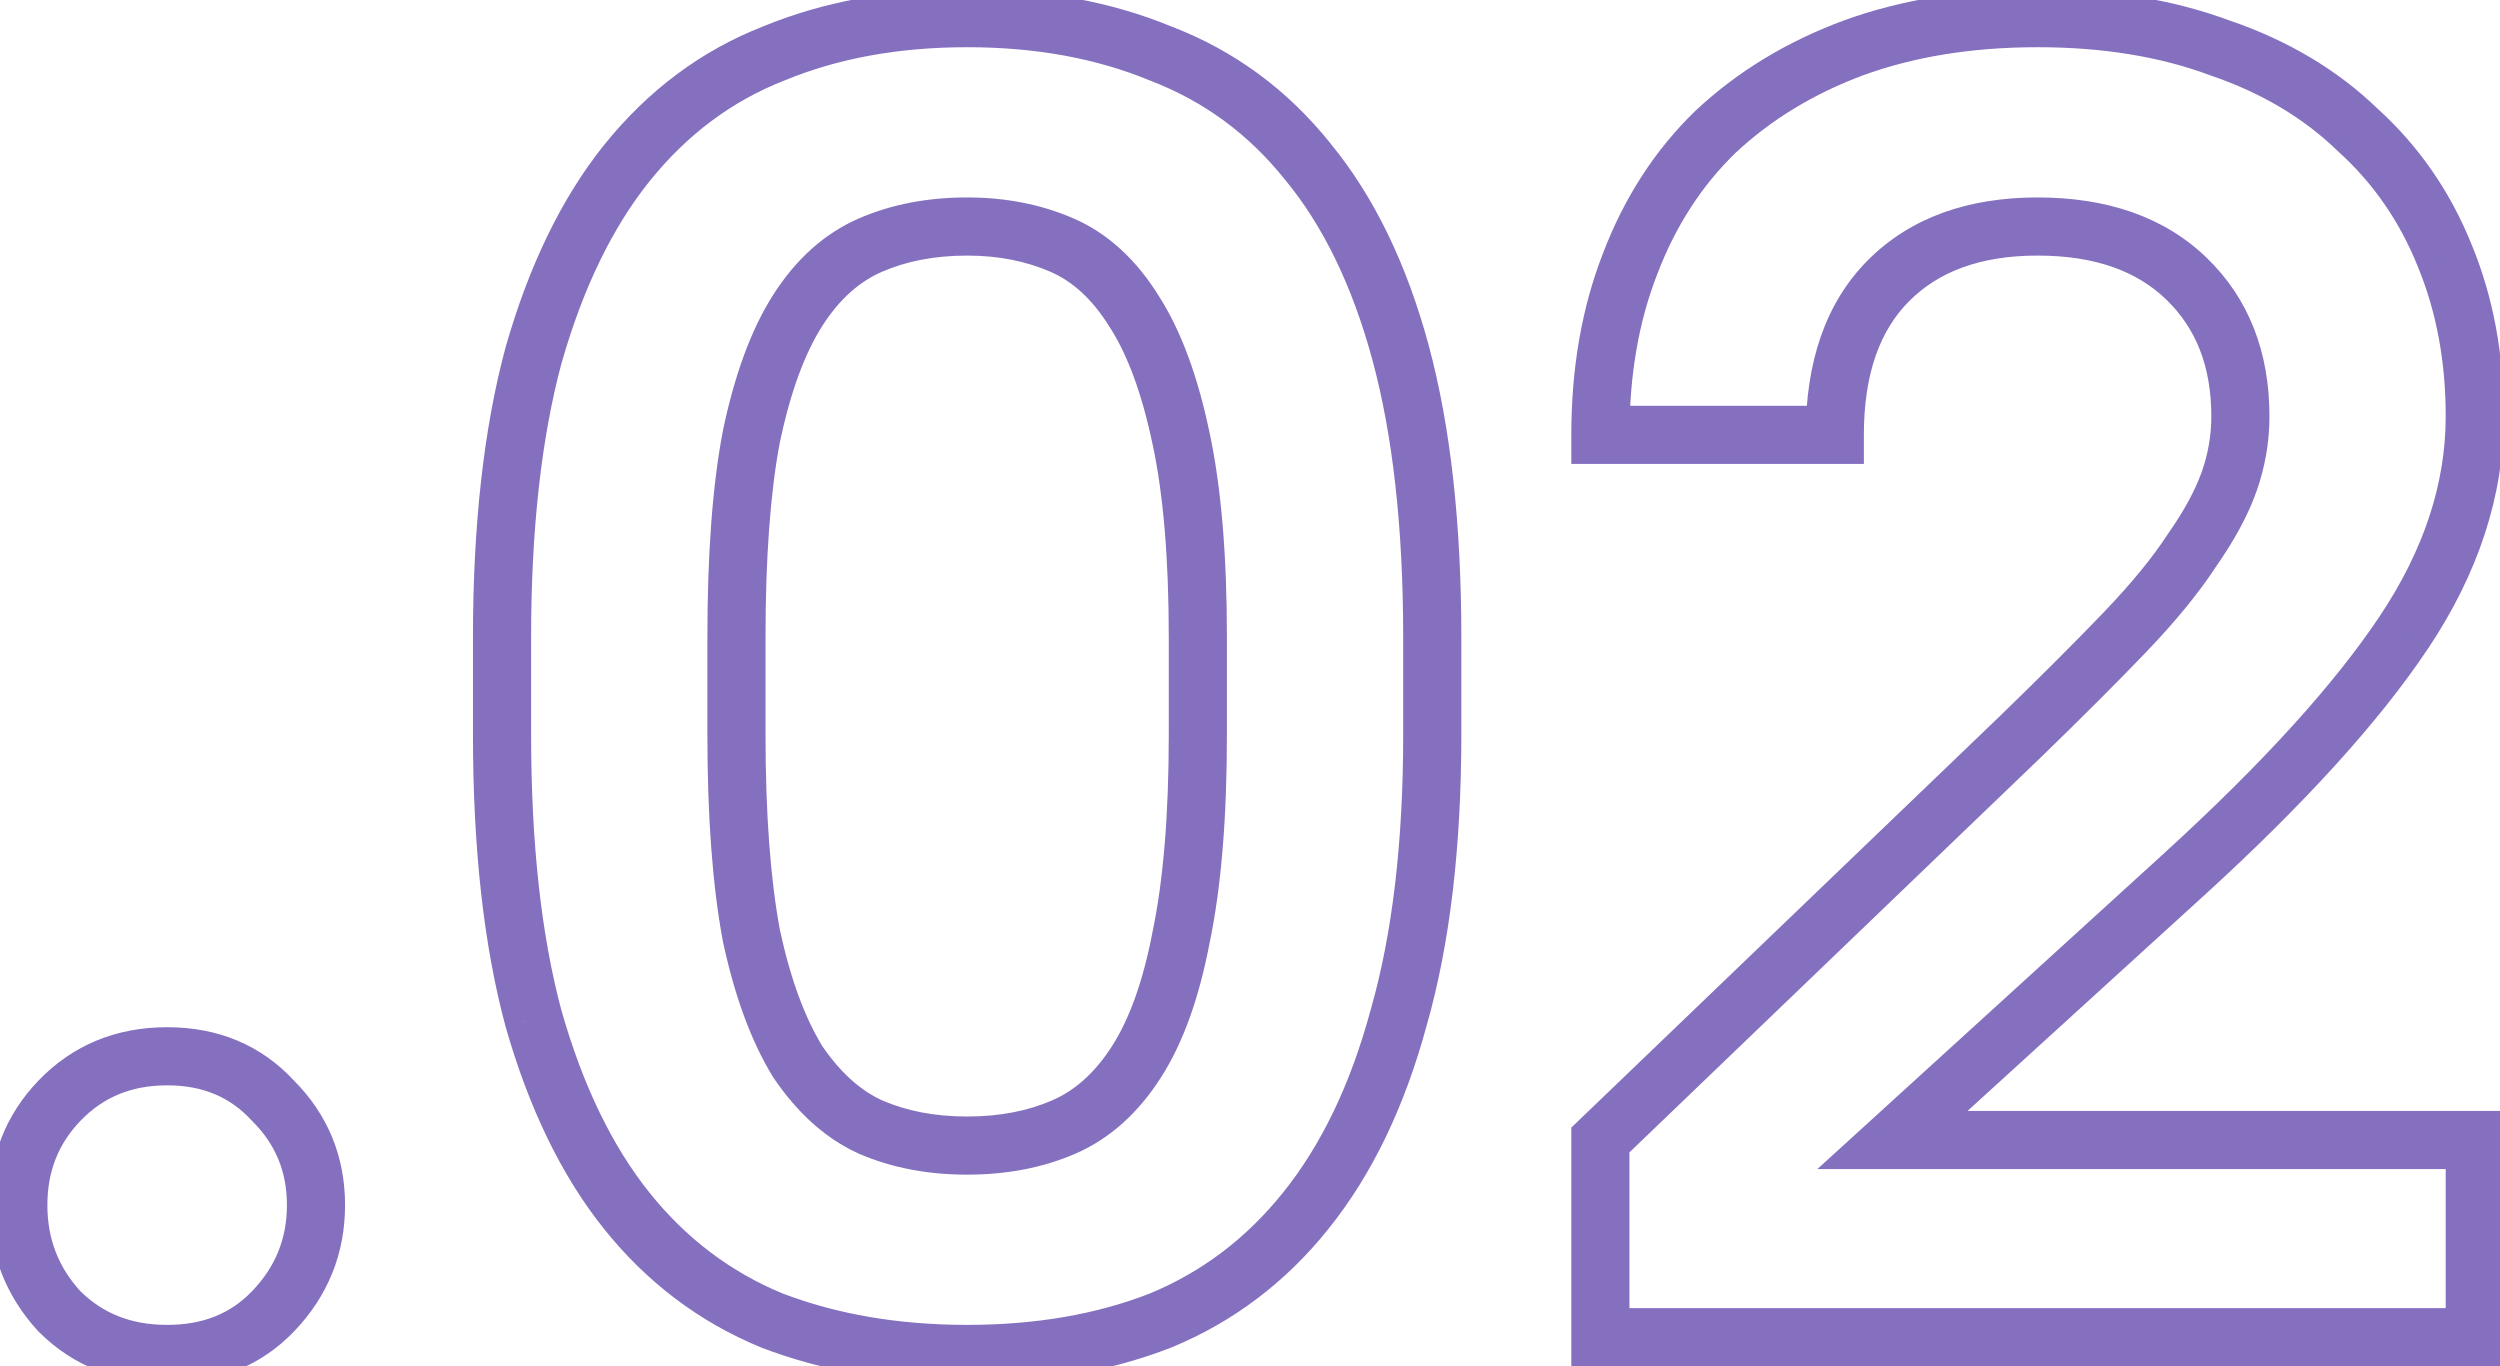
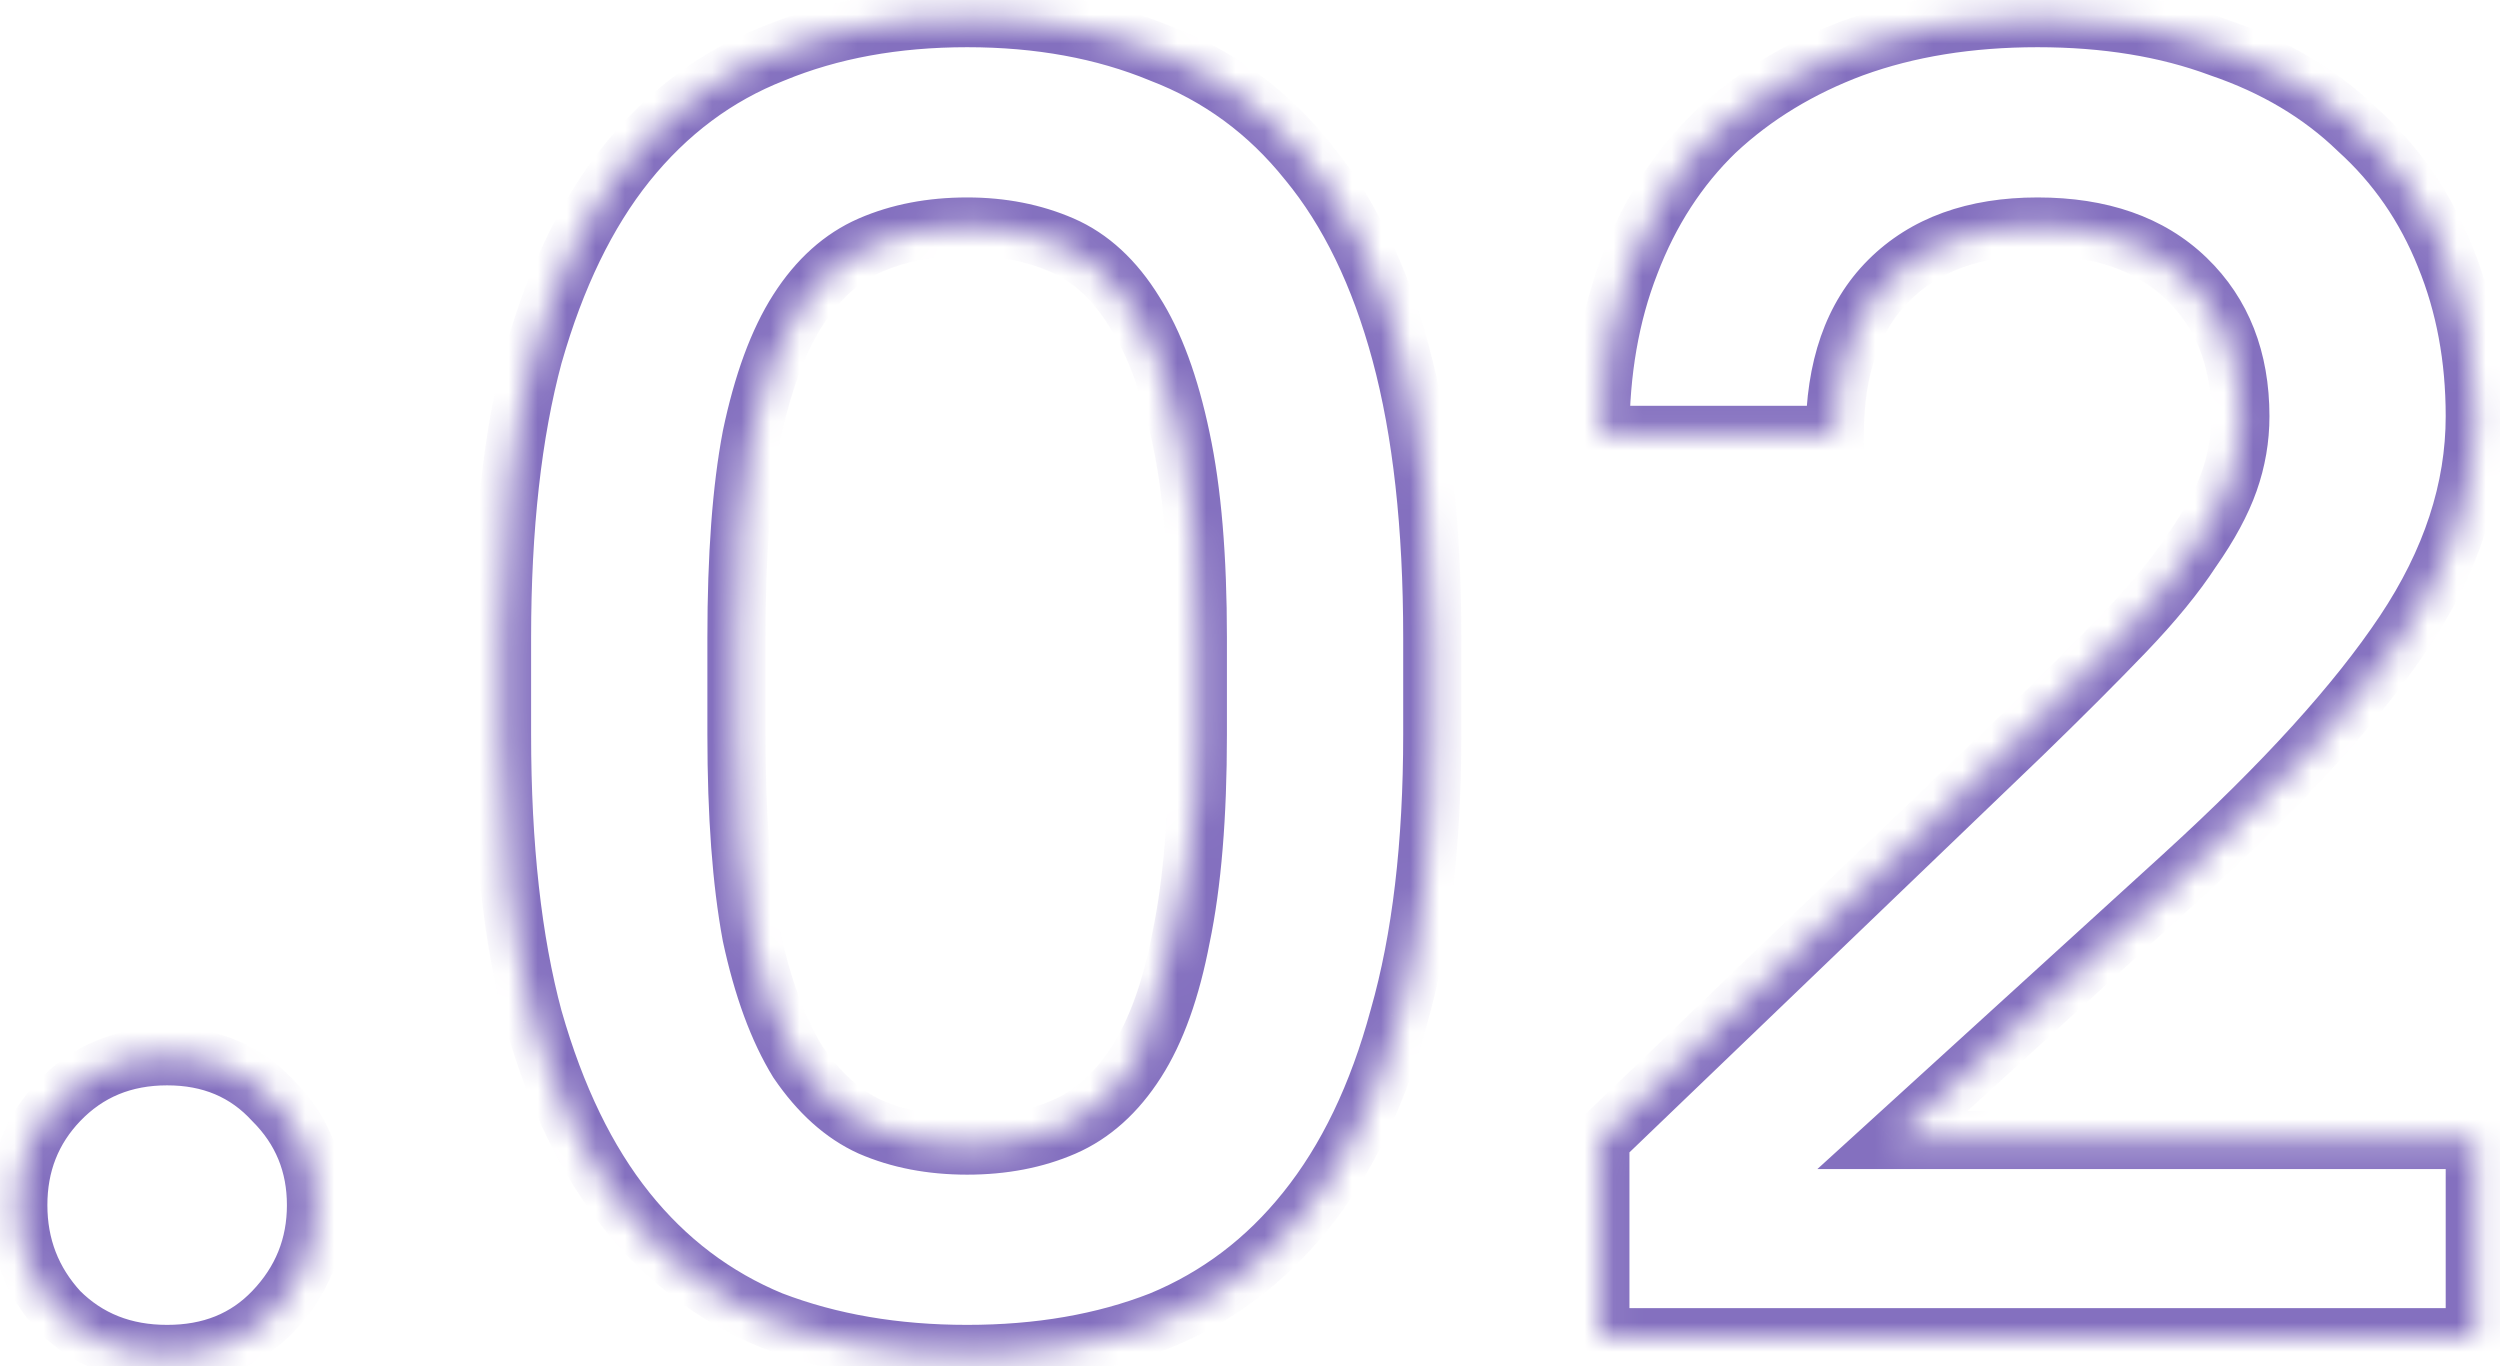
<svg xmlns="http://www.w3.org/2000/svg" width="86" height="47" viewBox="0 0 86 47" fill="none">
  <mask id="path-1-outside-1_317_1891" maskUnits="userSpaceOnUse" x="-1" y="-1" width="88" height="49" fill="black">
-     <rect fill="white" x="-1" y="-1" width="88" height="49" />
-     <path d="M5.75 46.576C4.257 46.576 3.019 46.085 2.038 45.104C1.099 44.08 0.63 42.864 0.63 41.456C0.63 40.048 1.099 38.853 2.038 37.872C3.019 36.848 4.257 36.336 5.75 36.336C7.243 36.336 8.459 36.848 9.398 37.872C10.379 38.853 10.87 40.048 10.87 41.456C10.87 42.864 10.379 44.08 9.398 45.104C8.459 46.085 7.243 46.576 5.75 46.576ZM33.27 46.576C30.795 46.576 28.555 46.192 26.55 45.424C24.587 44.613 22.923 43.355 21.558 41.648C20.193 39.941 19.126 37.744 18.358 35.056C17.633 32.368 17.27 29.104 17.27 25.264V21.936C17.27 18.139 17.633 14.896 18.358 12.208C19.126 9.52 20.193 7.323 21.558 5.616C22.966 3.867 24.651 2.608 26.614 1.84C28.577 1.029 30.795 0.624 33.27 0.624C35.745 0.624 37.963 1.029 39.926 1.84C41.931 2.608 43.617 3.845 44.982 5.552C46.39 7.259 47.457 9.456 48.182 12.144C48.907 14.832 49.27 18.096 49.27 21.936V25.264C49.27 29.061 48.886 32.304 48.118 34.992C47.393 37.68 46.326 39.899 44.918 41.648C43.553 43.355 41.889 44.613 39.926 45.424C37.963 46.192 35.745 46.576 33.27 46.576ZM33.27 39.408C34.507 39.408 35.617 39.195 36.598 38.768C37.579 38.341 38.411 37.595 39.094 36.528C39.777 35.461 40.289 34.032 40.63 32.24C41.014 30.405 41.206 28.08 41.206 25.264V21.936C41.206 19.163 41.014 16.88 40.63 15.088C40.246 13.253 39.713 11.803 39.03 10.736C38.347 9.627 37.515 8.859 36.534 8.432C35.553 8.005 34.465 7.792 33.27 7.792C32.033 7.792 30.923 8.005 29.942 8.432C28.961 8.859 28.129 9.605 27.446 10.672C26.763 11.739 26.23 13.189 25.846 15.024C25.505 16.816 25.334 19.12 25.334 21.936V25.264C25.334 28.037 25.505 30.341 25.846 32.176C26.23 33.968 26.763 35.419 27.446 36.528C28.171 37.595 29.003 38.341 29.942 38.768C30.923 39.195 32.033 39.408 33.27 39.408ZM55.053 39.216L69.516 25.328C70.924 23.963 72.119 22.768 73.1 21.744C74.082 20.72 74.85 19.781 75.404 18.928C76.002 18.075 76.428 17.285 76.684 16.56C76.941 15.835 77.069 15.088 77.069 14.32C77.069 12.357 76.45 10.779 75.213 9.584C73.975 8.389 72.269 7.792 70.093 7.792C67.916 7.792 66.21 8.411 64.972 9.648C63.735 10.885 63.117 12.656 63.117 14.96H55.053C55.053 12.784 55.394 10.821 56.077 9.072C56.759 7.28 57.74 5.765 59.02 4.528C60.343 3.291 61.922 2.331 63.757 1.648C65.634 0.965 67.746 0.624 70.093 0.624C72.439 0.624 74.53 0.965 76.365 1.648C78.242 2.288 79.82 3.227 81.1 4.464C82.423 5.659 83.426 7.109 84.109 8.816C84.791 10.48 85.132 12.315 85.132 14.32C85.132 16.837 84.322 19.312 82.701 21.744C81.079 24.176 78.562 26.949 75.148 30.064L65.1 39.216H85.132V46H55.053V39.216Z" />
+     <path d="M5.75 46.576C4.257 46.576 3.019 46.085 2.038 45.104C1.099 44.08 0.63 42.864 0.63 41.456C0.63 40.048 1.099 38.853 2.038 37.872C3.019 36.848 4.257 36.336 5.75 36.336C7.243 36.336 8.459 36.848 9.398 37.872C10.379 38.853 10.87 40.048 10.87 41.456C10.87 42.864 10.379 44.08 9.398 45.104C8.459 46.085 7.243 46.576 5.75 46.576ZM33.27 46.576C30.795 46.576 28.555 46.192 26.55 45.424C24.587 44.613 22.923 43.355 21.558 41.648C20.193 39.941 19.126 37.744 18.358 35.056C17.633 32.368 17.27 29.104 17.27 25.264V21.936C17.27 18.139 17.633 14.896 18.358 12.208C19.126 9.52 20.193 7.323 21.558 5.616C22.966 3.867 24.651 2.608 26.614 1.84C28.577 1.029 30.795 0.624 33.27 0.624C35.745 0.624 37.963 1.029 39.926 1.84C41.931 2.608 43.617 3.845 44.982 5.552C46.39 7.259 47.457 9.456 48.182 12.144C48.907 14.832 49.27 18.096 49.27 21.936V25.264C49.27 29.061 48.886 32.304 48.118 34.992C47.393 37.68 46.326 39.899 44.918 41.648C43.553 43.355 41.889 44.613 39.926 45.424C37.963 46.192 35.745 46.576 33.27 46.576ZM33.27 39.408C34.507 39.408 35.617 39.195 36.598 38.768C37.579 38.341 38.411 37.595 39.094 36.528C41.014 30.405 41.206 28.08 41.206 25.264V21.936C41.206 19.163 41.014 16.88 40.63 15.088C40.246 13.253 39.713 11.803 39.03 10.736C38.347 9.627 37.515 8.859 36.534 8.432C35.553 8.005 34.465 7.792 33.27 7.792C32.033 7.792 30.923 8.005 29.942 8.432C28.961 8.859 28.129 9.605 27.446 10.672C26.763 11.739 26.23 13.189 25.846 15.024C25.505 16.816 25.334 19.12 25.334 21.936V25.264C25.334 28.037 25.505 30.341 25.846 32.176C26.23 33.968 26.763 35.419 27.446 36.528C28.171 37.595 29.003 38.341 29.942 38.768C30.923 39.195 32.033 39.408 33.27 39.408ZM55.053 39.216L69.516 25.328C70.924 23.963 72.119 22.768 73.1 21.744C74.082 20.72 74.85 19.781 75.404 18.928C76.002 18.075 76.428 17.285 76.684 16.56C76.941 15.835 77.069 15.088 77.069 14.32C77.069 12.357 76.45 10.779 75.213 9.584C73.975 8.389 72.269 7.792 70.093 7.792C67.916 7.792 66.21 8.411 64.972 9.648C63.735 10.885 63.117 12.656 63.117 14.96H55.053C55.053 12.784 55.394 10.821 56.077 9.072C56.759 7.28 57.74 5.765 59.02 4.528C60.343 3.291 61.922 2.331 63.757 1.648C65.634 0.965 67.746 0.624 70.093 0.624C72.439 0.624 74.53 0.965 76.365 1.648C78.242 2.288 79.82 3.227 81.1 4.464C82.423 5.659 83.426 7.109 84.109 8.816C84.791 10.48 85.132 12.315 85.132 14.32C85.132 16.837 84.322 19.312 82.701 21.744C81.079 24.176 78.562 26.949 75.148 30.064L65.1 39.216H85.132V46H55.053V39.216Z" />
  </mask>
  <path d="M2.038 45.104L1.301 45.78L1.316 45.796L1.331 45.811L2.038 45.104ZM2.038 37.872L1.316 37.18L1.315 37.181L2.038 37.872ZM9.398 37.872L8.661 38.548L8.676 38.564L8.691 38.579L9.398 37.872ZM9.398 45.104L8.676 44.412L8.675 44.413L9.398 45.104ZM5.75 45.576C4.5 45.576 3.524 45.175 2.745 44.397L1.331 45.811C2.515 46.995 4.014 47.576 5.75 47.576V45.576ZM2.775 44.428C2.008 43.592 1.63 42.618 1.63 41.456H-0.37C-0.37 43.11 0.191 44.569 1.301 45.78L2.775 44.428ZM1.63 41.456C1.63 40.295 2.007 39.351 2.761 38.563L1.315 37.181C0.192 38.356 -0.37 39.801 -0.37 41.456H1.63ZM2.76 38.564C3.542 37.748 4.513 37.336 5.75 37.336V35.336C4 35.336 2.497 35.948 1.316 37.18L2.76 38.564ZM5.75 37.336C6.987 37.336 7.927 37.747 8.661 38.548L10.135 37.196C8.992 35.949 7.5 35.336 5.75 35.336V37.336ZM8.691 38.579C9.482 39.37 9.87 40.309 9.87 41.456H11.87C11.87 39.787 11.277 38.337 10.105 37.165L8.691 38.579ZM9.87 41.456C9.87 42.604 9.48 43.573 8.676 44.412L10.12 45.796C11.278 44.587 11.87 43.124 11.87 41.456H9.87ZM8.675 44.413C7.945 45.176 7.001 45.576 5.75 45.576V47.576C7.486 47.576 8.973 46.995 10.121 45.795L8.675 44.413ZM26.55 45.424L26.168 46.348L26.18 46.353L26.192 46.358L26.55 45.424ZM21.558 41.648L22.339 41.023L21.558 41.648ZM18.358 35.056L17.392 35.316L17.395 35.324L17.396 35.331L18.358 35.056ZM18.358 12.208L17.396 11.933L17.395 11.94L17.392 11.947L18.358 12.208ZM21.558 5.616L20.779 4.989L20.777 4.991L21.558 5.616ZM26.614 1.84L26.978 2.771L26.987 2.768L26.996 2.764L26.614 1.84ZM39.926 1.84L39.544 2.764L39.556 2.769L39.568 2.774L39.926 1.84ZM44.982 5.552L44.201 6.177L44.206 6.183L44.211 6.188L44.982 5.552ZM48.182 12.144L49.148 11.883V11.883L48.182 12.144ZM48.118 34.992L47.157 34.717L47.154 34.724L47.153 34.731L48.118 34.992ZM44.918 41.648L44.139 41.021L44.137 41.023L44.918 41.648ZM39.926 45.424L40.29 46.355L40.299 46.352L40.308 46.348L39.926 45.424ZM39.094 36.528L39.936 37.067L39.094 36.528ZM40.63 32.24L39.651 32.035L39.649 32.044L39.648 32.053L40.63 32.24ZM40.63 15.088L39.651 15.293L39.652 15.297L40.63 15.088ZM39.03 10.736L38.178 11.26L38.183 11.268L38.188 11.275L39.03 10.736ZM29.942 8.432L30.341 9.349L29.942 8.432ZM27.446 10.672L26.604 10.133V10.133L27.446 10.672ZM25.846 15.024L24.867 14.819L24.865 14.828L24.864 14.837L25.846 15.024ZM25.846 32.176L24.863 32.359L24.865 32.372L24.868 32.386L25.846 32.176ZM27.446 36.528L26.594 37.052L26.606 37.072L26.619 37.09L27.446 36.528ZM29.942 38.768L29.528 39.678L29.536 39.682L29.543 39.685L29.942 38.768ZM33.27 45.576C30.899 45.576 28.783 45.208 26.908 44.49L26.192 46.358C28.328 47.176 30.692 47.576 33.27 47.576V45.576ZM26.932 44.5C25.13 43.755 23.602 42.602 22.339 41.023L20.777 42.273C22.245 44.107 24.045 45.471 26.168 46.348L26.932 44.5ZM22.339 41.023C21.076 39.445 20.061 37.376 19.32 34.781L17.396 35.331C18.191 38.112 19.309 40.438 20.777 42.273L22.339 41.023ZM19.323 34.795C18.628 32.218 18.27 29.047 18.27 25.264H16.27C16.27 29.161 16.637 32.518 17.392 35.316L19.323 34.795ZM18.27 25.264V21.936H16.27V25.264H18.27ZM18.27 21.936C18.27 18.197 18.628 15.047 19.323 12.469L17.392 11.947C16.638 14.745 16.27 18.08 16.27 21.936H18.27ZM19.32 12.483C20.061 9.888 21.076 7.819 22.339 6.241L20.777 4.991C19.309 6.826 18.191 9.152 17.396 11.933L19.32 12.483ZM22.337 6.243C23.643 4.62 25.189 3.472 26.978 2.771L26.25 0.909C24.114 1.744 22.289 3.113 20.779 4.989L22.337 6.243ZM26.996 2.764C28.819 2.011 30.905 1.624 33.27 1.624V-0.376C30.686 -0.376 28.334 0.048 26.232 0.916L26.996 2.764ZM33.27 1.624C35.635 1.624 37.721 2.011 39.544 2.764L40.308 0.916C38.206 0.048 35.854 -0.376 33.27 -0.376V1.624ZM39.568 2.774C41.405 3.477 42.945 4.606 44.201 6.177L45.763 4.927C44.288 3.084 42.458 1.739 40.284 0.906L39.568 2.774ZM44.211 6.188C45.508 7.76 46.519 9.82 47.217 12.405L49.148 11.883C48.394 9.092 47.272 6.757 45.753 4.916L44.211 6.188ZM47.217 12.405C47.912 14.982 48.27 18.153 48.27 21.936H50.27C50.27 18.039 49.903 14.682 49.148 11.883L47.217 12.405ZM48.27 21.936V25.264H50.27V21.936H48.27ZM48.27 25.264C48.27 28.999 47.892 32.144 47.157 34.717L49.08 35.267C49.88 32.464 50.27 29.123 50.27 25.264H48.27ZM47.153 34.731C46.455 37.317 45.442 39.402 44.139 41.021L45.697 42.275C47.21 40.395 48.331 38.043 49.084 35.252L47.153 34.731ZM44.137 41.023C42.874 42.602 41.346 43.755 39.544 44.5L40.308 46.348C42.431 45.471 44.231 44.107 45.699 42.273L44.137 41.023ZM39.562 44.493C37.733 45.208 35.641 45.576 33.27 45.576V47.576C35.848 47.576 38.193 47.176 40.29 46.355L39.562 44.493ZM33.27 40.408C34.623 40.408 35.871 40.174 36.997 39.685L36.199 37.851C35.362 38.215 34.391 38.408 33.27 38.408V40.408ZM36.997 39.685C38.191 39.166 39.167 38.27 39.936 37.067L38.252 35.989C37.656 36.92 36.967 37.517 36.199 37.851L36.997 39.685ZM39.936 37.067C40.711 35.857 41.257 34.294 41.612 32.427L39.648 32.053C39.321 33.77 38.843 35.066 38.252 35.989L39.936 37.067ZM41.609 32.445C42.012 30.518 42.206 28.118 42.206 25.264H40.206C40.206 28.042 40.016 30.292 39.651 32.035L41.609 32.445ZM42.206 25.264V21.936H40.206V25.264H42.206ZM42.206 21.936C42.206 19.124 42.012 16.765 41.608 14.879L39.652 15.297C40.016 16.995 40.206 19.201 40.206 21.936H42.206ZM41.609 14.883C41.211 12.981 40.644 11.402 39.872 10.197L38.188 11.275C38.782 12.203 39.281 13.525 39.651 15.293L41.609 14.883ZM39.882 10.212C39.115 8.967 38.139 8.039 36.933 7.515L36.135 9.349C36.892 9.678 37.579 10.287 38.178 11.26L39.882 10.212ZM36.933 7.515C35.812 7.028 34.586 6.792 33.27 6.792V8.792C34.343 8.792 35.294 8.983 36.135 9.349L36.933 7.515ZM33.27 6.792C31.917 6.792 30.669 7.026 29.543 7.515L30.341 9.349C31.178 8.985 32.149 8.792 33.27 8.792V6.792ZM29.543 7.515C28.349 8.034 27.373 8.93 26.604 10.133L28.288 11.211C28.884 10.28 29.573 9.683 30.341 9.349L29.543 7.515ZM26.604 10.133C25.832 11.338 25.265 12.917 24.867 14.819L26.825 15.229C27.195 13.461 27.694 12.139 28.288 11.211L26.604 10.133ZM24.864 14.837C24.506 16.714 24.334 19.087 24.334 21.936H26.334C26.334 19.153 26.503 16.918 26.828 15.211L24.864 14.837ZM24.334 21.936V25.264H26.334V21.936H24.334ZM24.334 25.264C24.334 28.072 24.506 30.442 24.863 32.359L26.829 31.993C26.503 30.24 26.334 28.003 26.334 25.264H24.334ZM24.868 32.386C25.267 34.247 25.833 35.815 26.594 37.052L28.298 36.004C27.694 35.022 27.193 33.689 26.824 31.966L24.868 32.386ZM26.619 37.09C27.422 38.271 28.385 39.159 29.528 39.678L30.356 37.858C29.621 37.524 28.921 36.918 28.273 35.966L26.619 37.09ZM29.543 39.685C30.669 40.174 31.917 40.408 33.27 40.408V38.408C32.149 38.408 31.178 38.215 30.341 37.851L29.543 39.685ZM55.053 39.216L54.36 38.495L54.053 38.79V39.216H55.053ZM69.516 25.328L70.209 26.049L70.213 26.046L69.516 25.328ZM73.1 21.744L73.823 22.436L73.1 21.744ZM75.404 18.928L74.585 18.355L74.575 18.369L74.566 18.383L75.404 18.928ZM76.684 16.56L77.627 16.893V16.893L76.684 16.56ZM75.213 9.584L75.907 8.865L75.213 9.584ZM63.117 14.96V15.96H64.117V14.96H63.117ZM55.053 14.96H54.053V15.96H55.053V14.96ZM56.077 9.072L57.008 9.436L57.011 9.428L56.077 9.072ZM59.02 4.528L58.337 3.798L58.331 3.803L58.325 3.809L59.02 4.528ZM63.757 1.648L63.415 0.708L63.408 0.711L63.757 1.648ZM76.365 1.648L76.016 2.585L76.029 2.59L76.042 2.595L76.365 1.648ZM81.1 4.464L80.406 5.183L80.418 5.195L80.43 5.206L81.1 4.464ZM84.109 8.816L83.18 9.187L83.183 9.196L84.109 8.816ZM82.701 21.744L83.532 22.299H83.533L82.701 21.744ZM75.148 30.064L75.822 30.803L75.823 30.803L75.148 30.064ZM65.1 39.216L64.427 38.477L62.517 40.216H65.1V39.216ZM85.132 39.216H86.132V38.216H85.132V39.216ZM85.132 46V47H86.132V46H85.132ZM55.053 46H54.053V47H55.053V46ZM55.745 39.937L70.209 26.049L68.824 24.607L54.36 38.495L55.745 39.937ZM70.213 26.046C71.626 24.675 72.83 23.471 73.823 22.436L72.379 21.052C71.408 22.065 70.223 23.25 68.82 24.61L70.213 26.046ZM73.823 22.436C74.832 21.383 75.644 20.395 76.243 19.473L74.566 18.383C74.056 19.168 73.332 20.057 72.379 21.052L73.823 22.436ZM76.224 19.502C76.856 18.598 77.333 17.728 77.627 16.893L75.742 16.227C75.524 16.843 75.148 17.551 74.585 18.355L76.224 19.502ZM77.627 16.893C77.921 16.061 78.069 15.201 78.069 14.32H76.069C76.069 14.975 75.96 15.609 75.742 16.227L77.627 16.893ZM78.069 14.32C78.069 12.128 77.368 10.275 75.907 8.865L74.518 10.303C75.532 11.282 76.069 12.587 76.069 14.32H78.069ZM75.907 8.865C74.437 7.446 72.456 6.792 70.093 6.792V8.792C72.081 8.792 73.513 9.333 74.518 10.303L75.907 8.865ZM70.093 6.792C67.72 6.792 65.734 7.473 64.265 8.941L65.68 10.355C66.686 9.349 68.113 8.792 70.093 8.792V6.792ZM64.265 8.941C62.787 10.419 62.117 12.478 62.117 14.96H64.117C64.117 12.834 64.684 11.351 65.68 10.355L64.265 8.941ZM63.117 13.96H55.053V15.96H63.117V13.96ZM56.053 14.96C56.053 12.889 56.377 11.052 57.008 9.436L55.145 8.708C54.41 10.591 54.053 12.679 54.053 14.96H56.053ZM57.011 9.428C57.645 7.762 58.549 6.375 59.715 5.247L58.325 3.809C56.932 5.156 55.873 6.798 55.142 8.716L57.011 9.428ZM59.704 5.258C60.922 4.118 62.385 3.225 64.105 2.585L63.408 0.711C61.459 1.436 59.764 2.463 58.337 3.798L59.704 5.258ZM64.098 2.588C65.849 1.951 67.843 1.624 70.093 1.624V-0.376C67.649 -0.376 65.419 -0.021 63.415 0.708L64.098 2.588ZM70.093 1.624C72.343 1.624 74.312 1.951 76.016 2.585L76.713 0.711C74.747 -0.021 72.535 -0.376 70.093 -0.376V1.624ZM76.042 2.595C77.796 3.192 79.243 4.059 80.406 5.183L81.796 3.745C80.398 2.394 78.688 1.384 76.687 0.701L76.042 2.595ZM80.43 5.206C81.636 6.295 82.552 7.618 83.18 9.187L85.037 8.445C84.299 6.601 83.21 5.022 81.771 3.722L80.43 5.206ZM83.183 9.196C83.811 10.726 84.132 12.43 84.132 14.32H86.132C86.132 12.199 85.771 10.234 85.034 8.436L83.183 9.196ZM84.132 14.32C84.132 16.61 83.398 18.894 81.868 21.189L83.533 22.299C85.245 19.73 86.132 17.065 86.132 14.32H84.132ZM81.868 21.189C80.31 23.526 77.858 26.238 74.474 29.325L75.823 30.803C79.266 27.661 81.848 24.826 83.532 22.299L81.868 21.189ZM74.475 29.325L64.427 38.477L65.774 39.955L75.822 30.803L74.475 29.325ZM65.1 40.216H85.132V38.216H65.1V40.216ZM84.132 39.216V46H86.132V39.216H84.132ZM85.132 45H55.053V47H85.132V45ZM56.053 46V39.216H54.053V46H56.053Z" fill="#8470BF" mask="url(#path-1-outside-1_317_1891)" />
</svg>